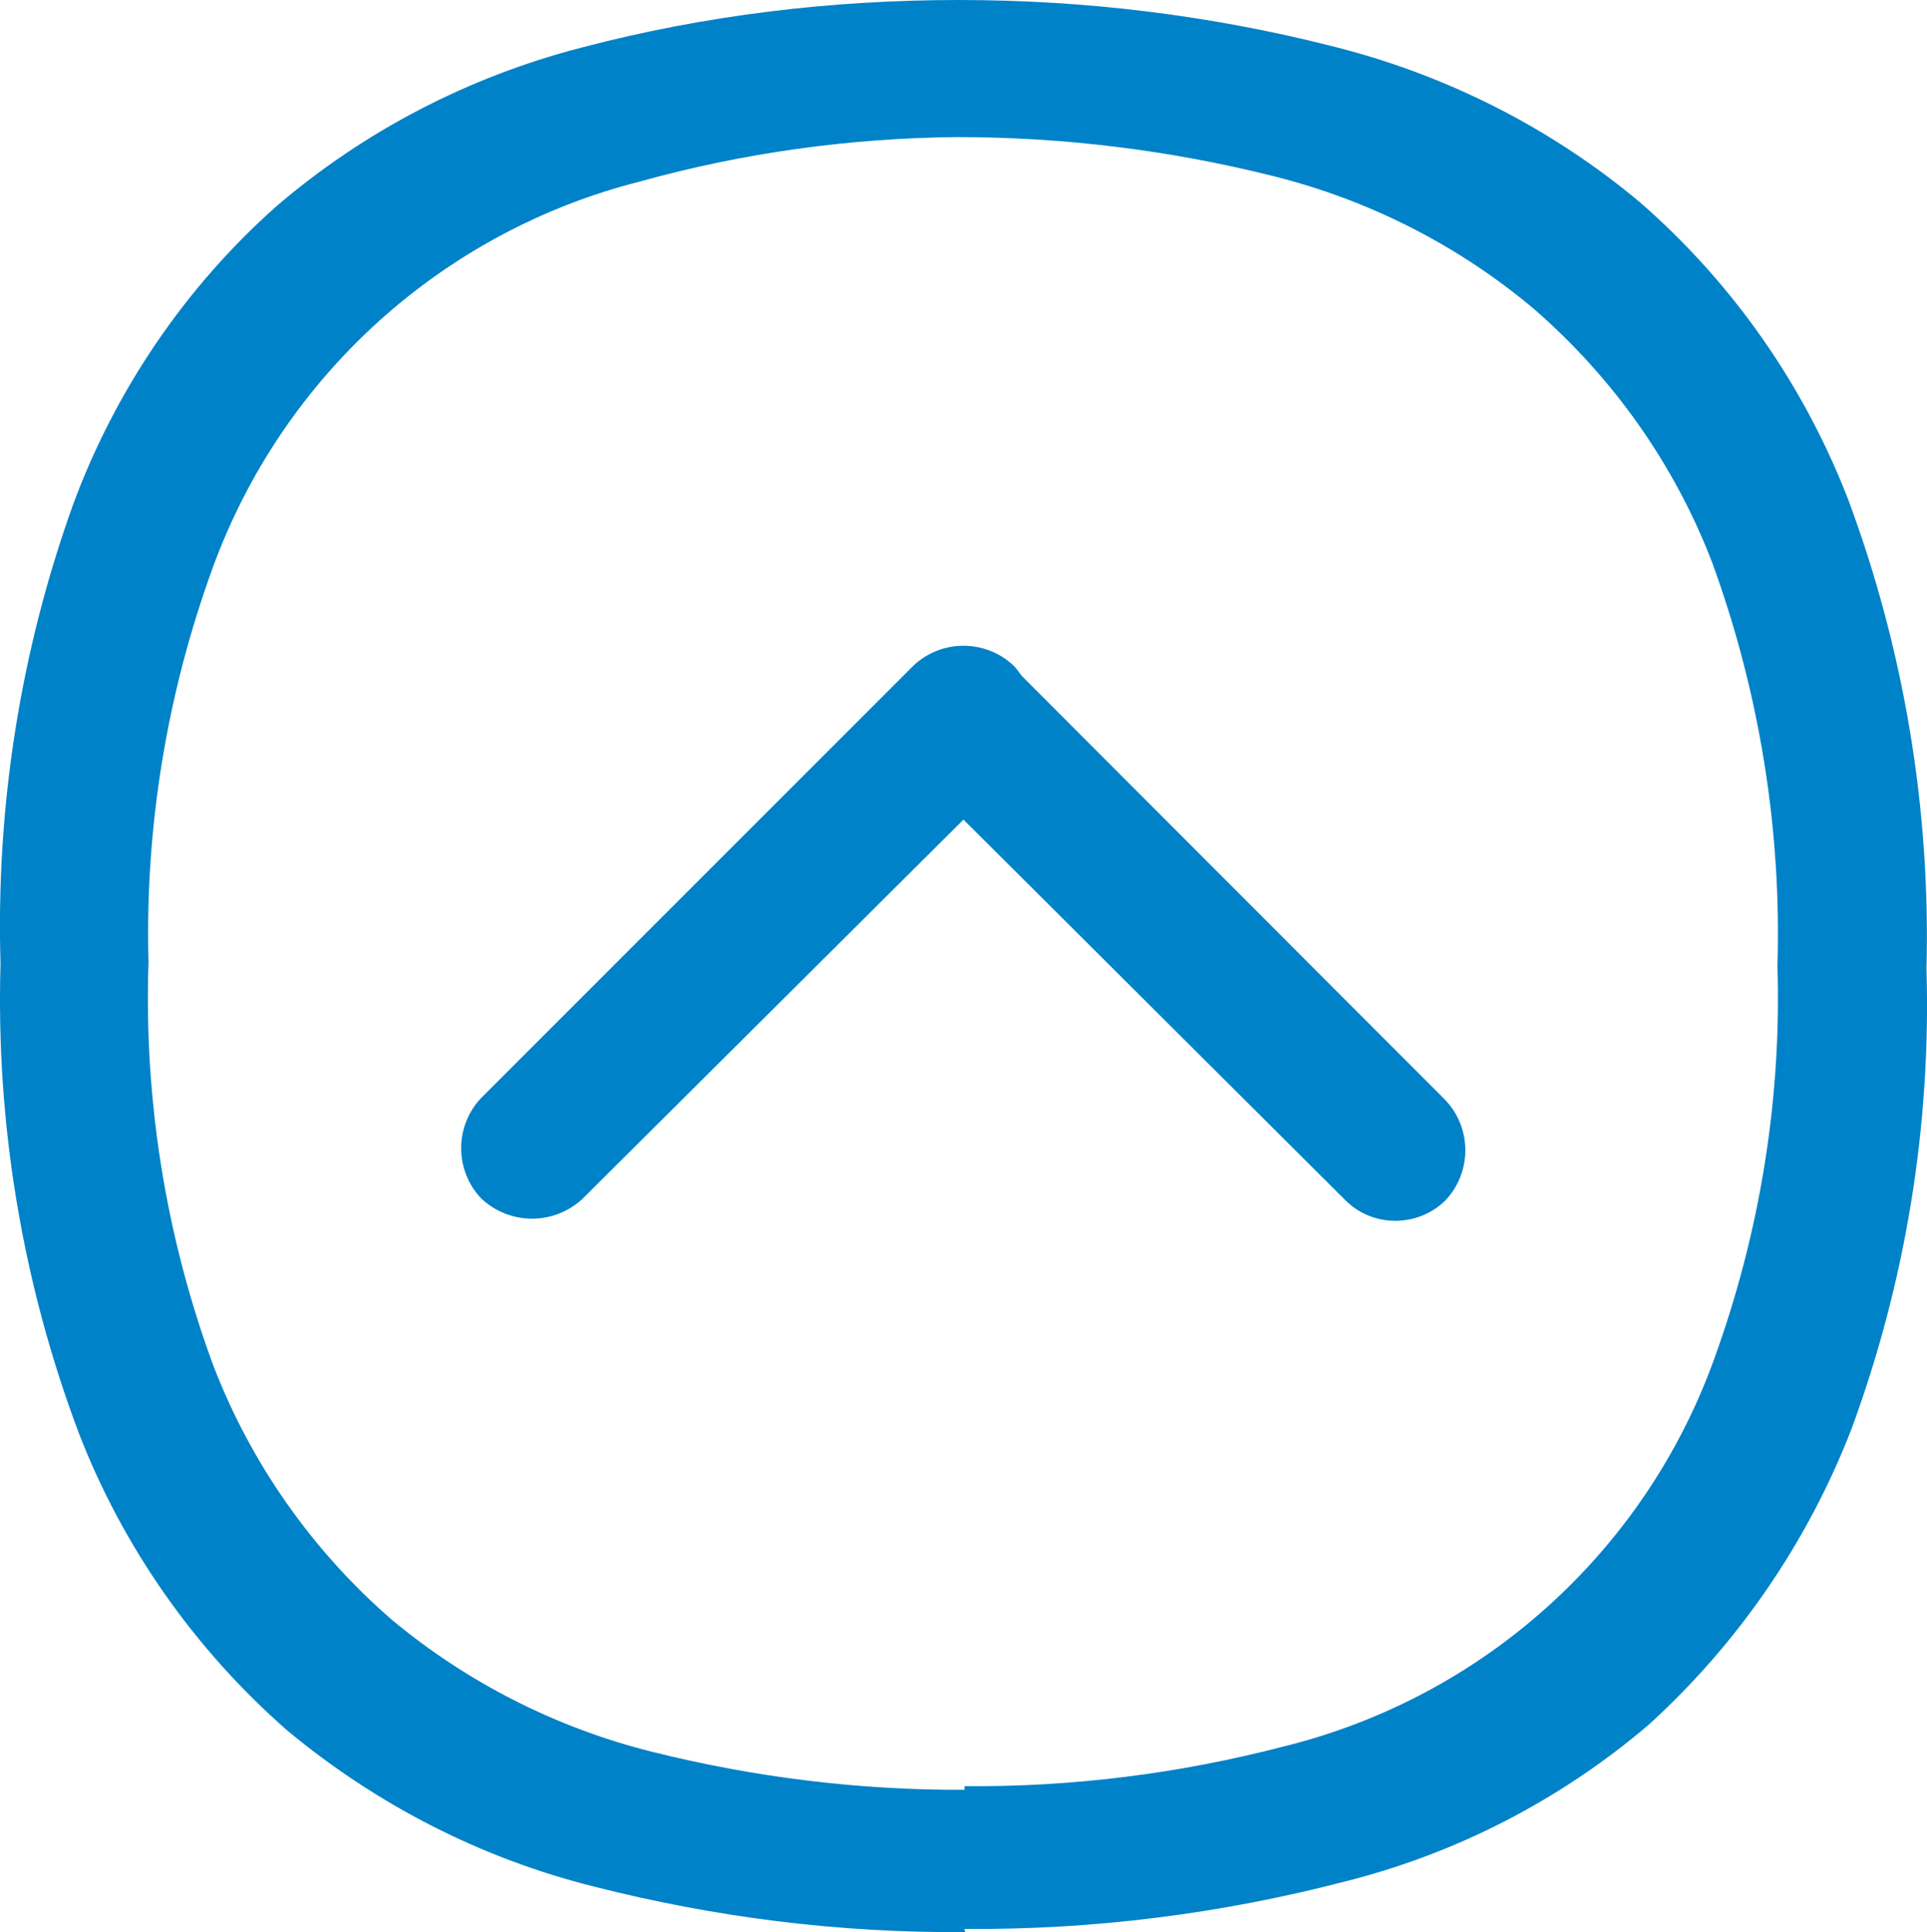
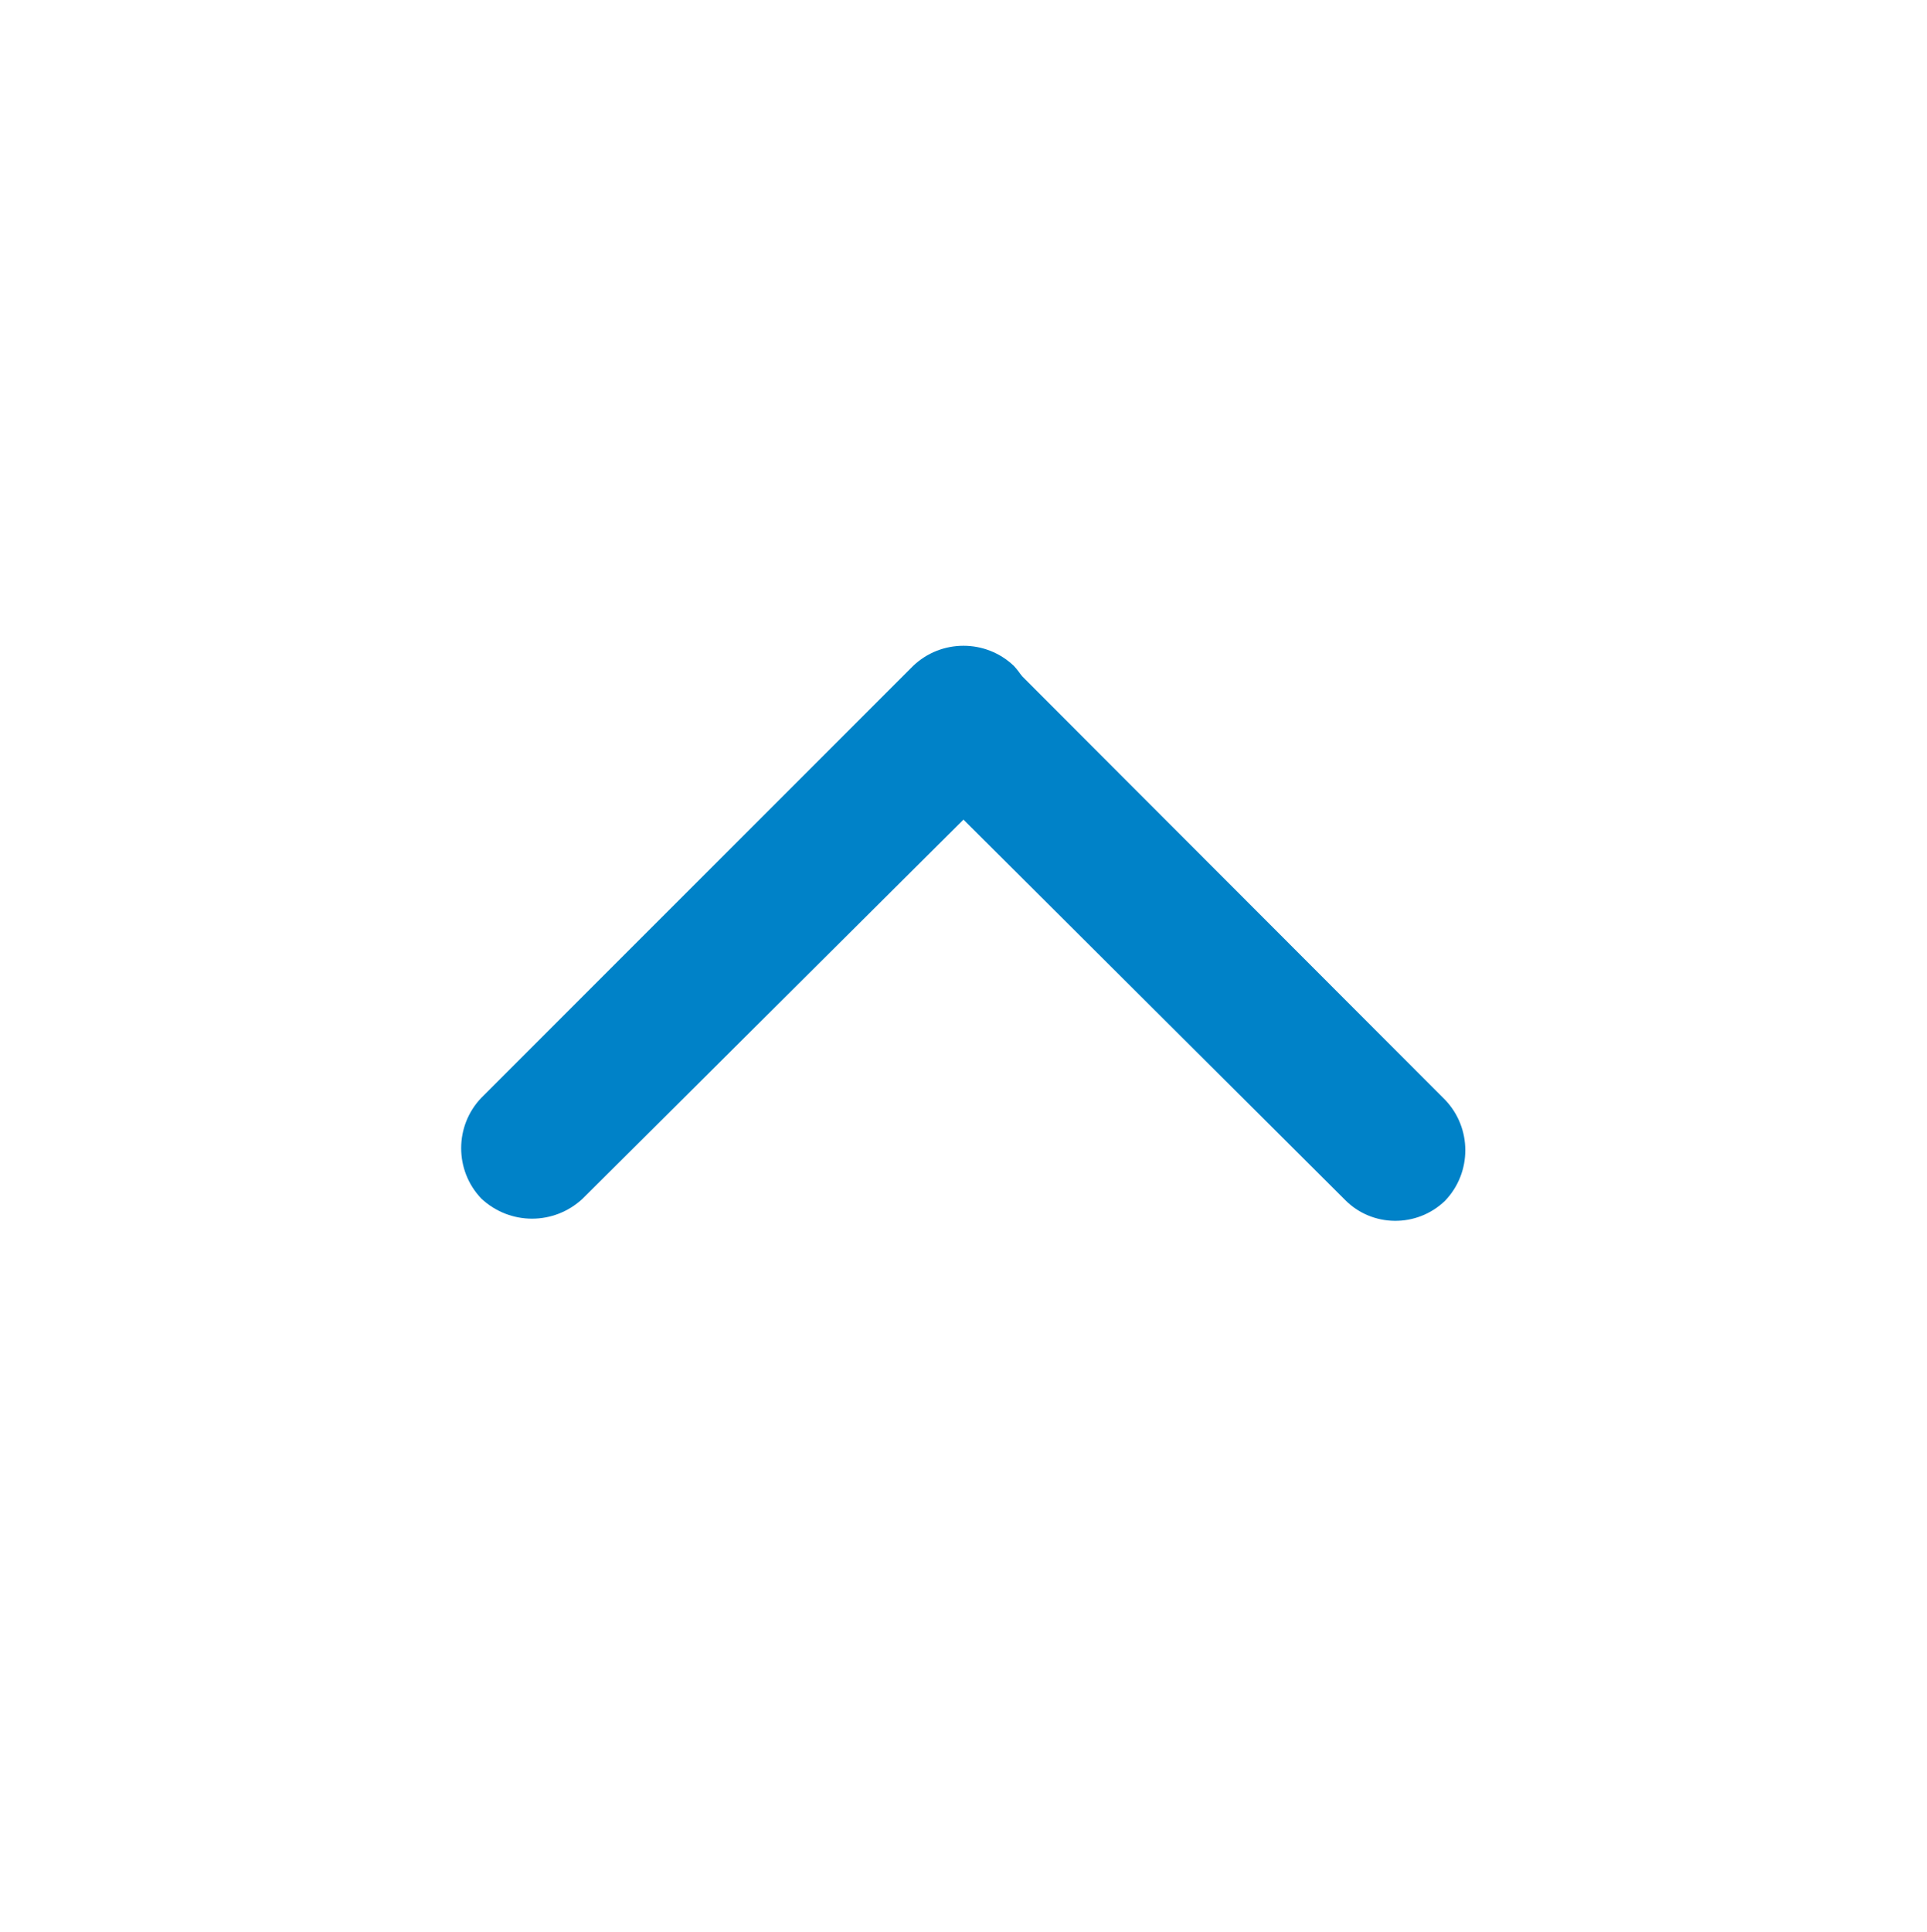
<svg xmlns="http://www.w3.org/2000/svg" id="a" width="36.98" height="37.07" viewBox="0 0 36.98 37.07">
  <defs>
    <style>
      .b {
        fill: #0082c8;
        stroke-width: 0px;
      }
    </style>
  </defs>
-   <path class="b" d="m18.52,37.07c-2.4.02-4.79-.28-7.11-.87-2.17-.54-4.18-1.57-5.9-3-1.77-1.55-3.15-3.51-4-5.71C.43,24.62-.08,21.56.01,18.49c-.09-3.01.38-6,1.4-8.83.81-2.18,2.14-4.14,3.88-5.69,1.7-1.46,3.71-2.5,5.88-3.06C13.53.29,15.96,0,18.4,0,20.81,0,23.21.29,25.54.88c2.18.54,4.21,1.56,5.93,3,1.78,1.55,3.15,3.51,4,5.71,1.07,2.88,1.58,5.93,1.5,9,.09,3.01-.4,6.01-1.44,8.83-.84,2.17-2.18,4.12-3.9,5.68-1.68,1.43-3.67,2.46-5.82,3-2.38.62-4.84.93-7.3.91m0-2.74c2.06.02,4.12-.24,6.12-.76,3.82-.94,6.92-3.72,8.26-7.42.88-2.42,1.3-4.99,1.22-7.56.08-2.63-.35-5.26-1.25-7.73-.72-1.88-1.9-3.55-3.42-4.87-1.45-1.22-3.16-2.09-5-2.55-1.99-.5-4.03-.75-6.08-.75-2.05.02-4.09.3-6.07.85-3.8.96-6.87,3.74-8.21,7.42-.88,2.42-1.3,4.98-1.23,7.56-.09,2.63.33,5.26,1.24,7.73.72,1.88,1.9,3.56,3.42,4.88,1.45,1.21,3.16,2.08,5,2.54,1.96.49,3.98.74,6,.73" />
  <path class="b" d="m19.46,14.76l-8.28,8.24c-.55.51-1.39.51-1.94,0-.52-.54-.52-1.4,0-1.94l8.28-8.28c.54-.52,1.4-.52,1.94,0,.51.56.51,1.42,0,1.98Z" />
  <path class="b" d="m25.79,23l-8.27-8.24c-.52-.54-.52-1.4,0-1.94.55-.51,1.39-.51,1.94,0l8.27,8.28c.52.54.52,1.4,0,1.94-.54.52-1.4.51-1.92-.02,0,0-.01-.01-.02-.02Z" />
</svg>